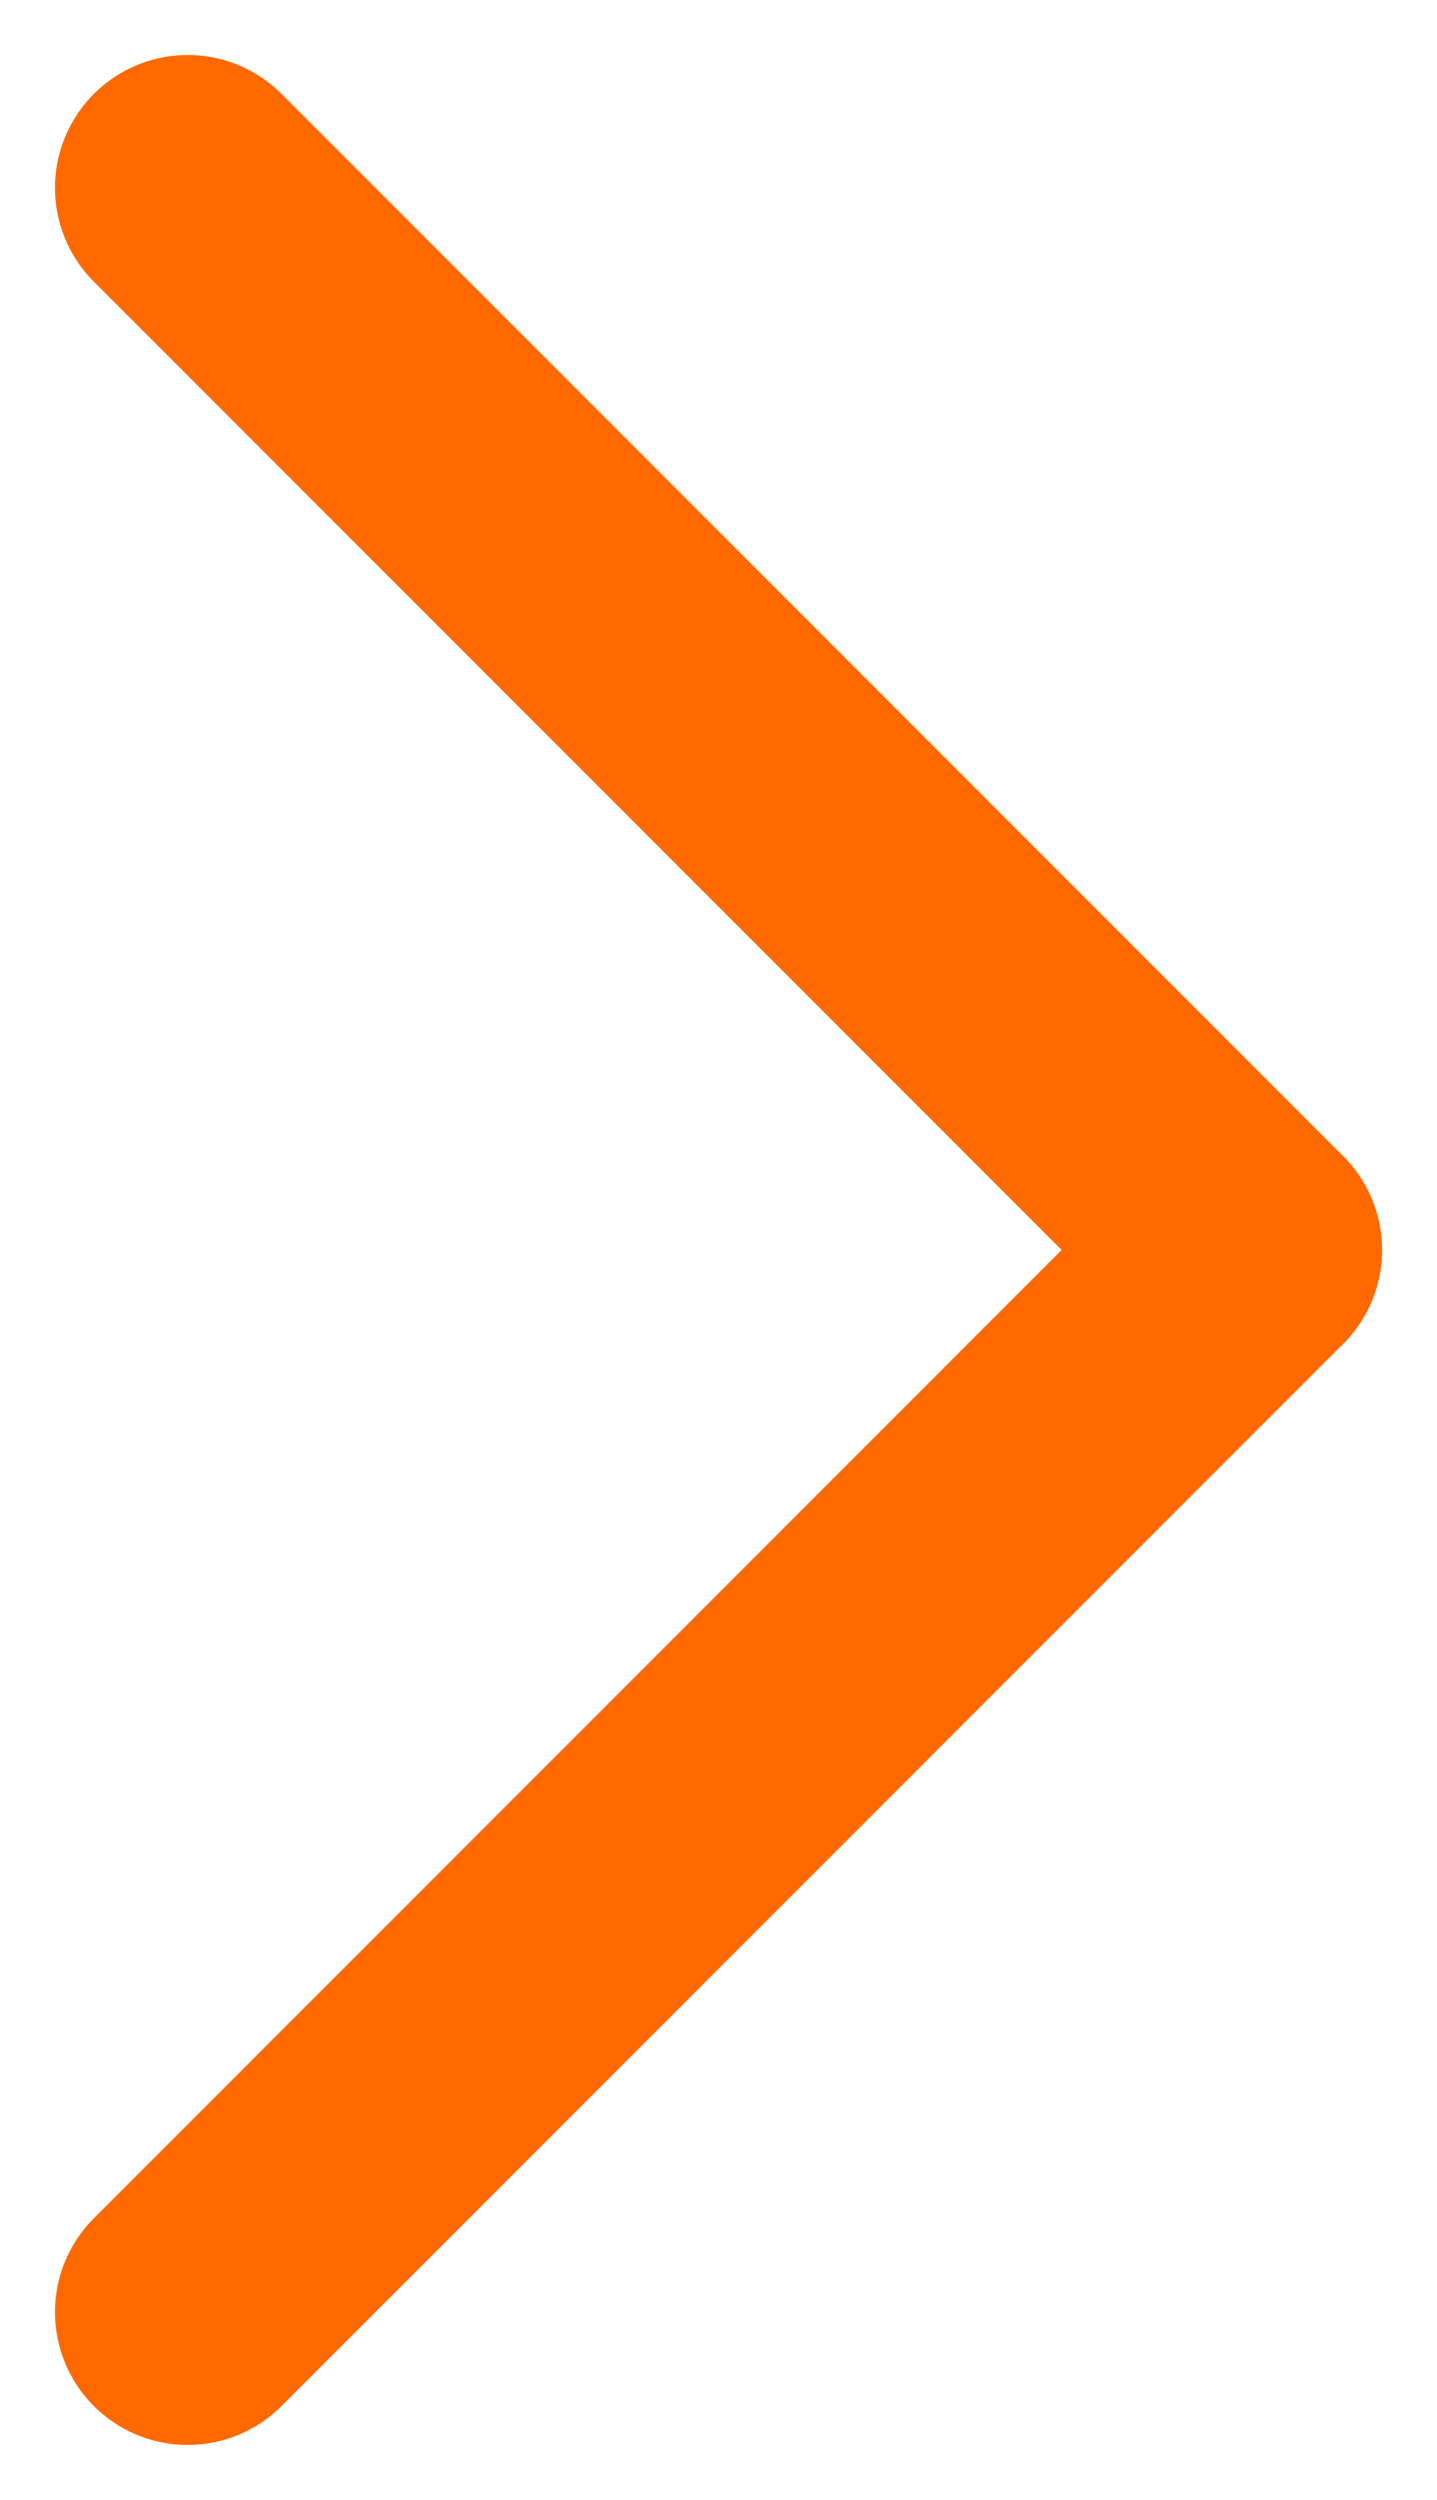
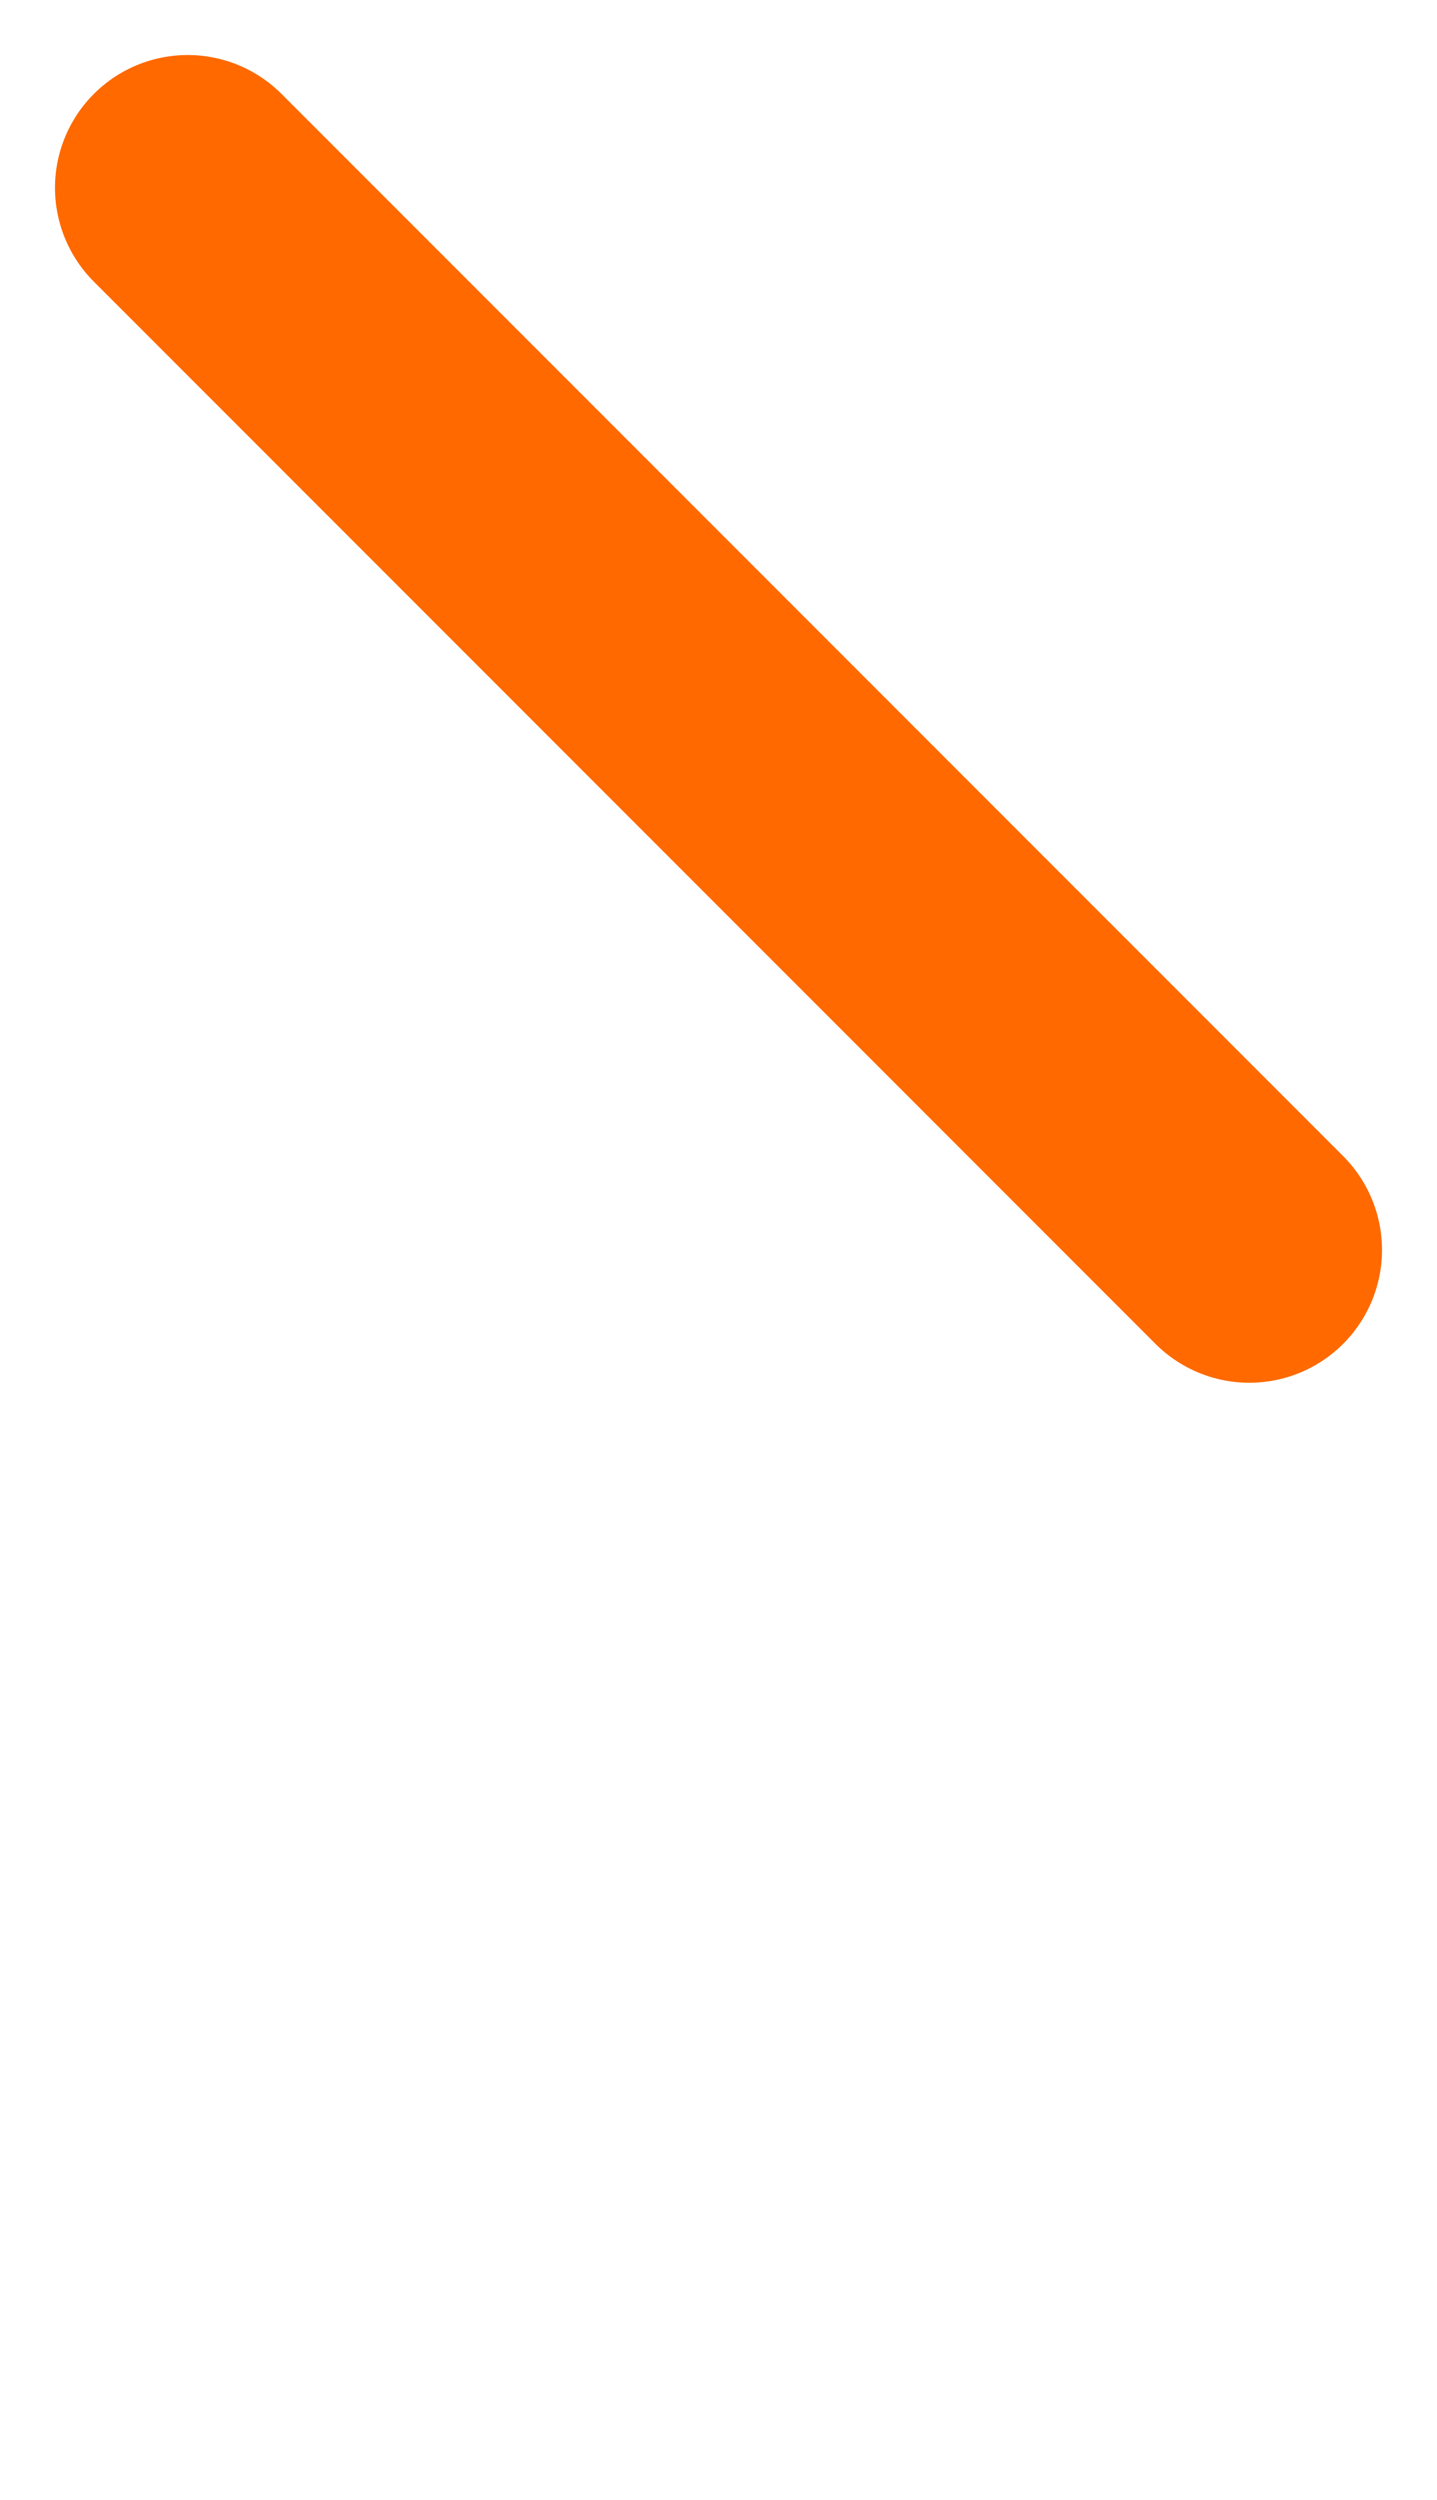
<svg xmlns="http://www.w3.org/2000/svg" width="13.536" height="23.536" viewBox="0 0 13.536 23.536">
  <g id="right-arrow" transform="translate(-361.732 -815.732)">
    <line id="Line_12" data-name="Line 12" x2="10" y2="10" transform="translate(363.5 817.5)" fill="none" stroke="#ff6900" stroke-linecap="round" stroke-width="2.5" />
-     <line id="Line_13" data-name="Line 13" y1="10" x2="10" transform="translate(363.5 827.5)" fill="none" stroke="#ff6900" stroke-linecap="round" stroke-width="2.5" />
  </g>
</svg>